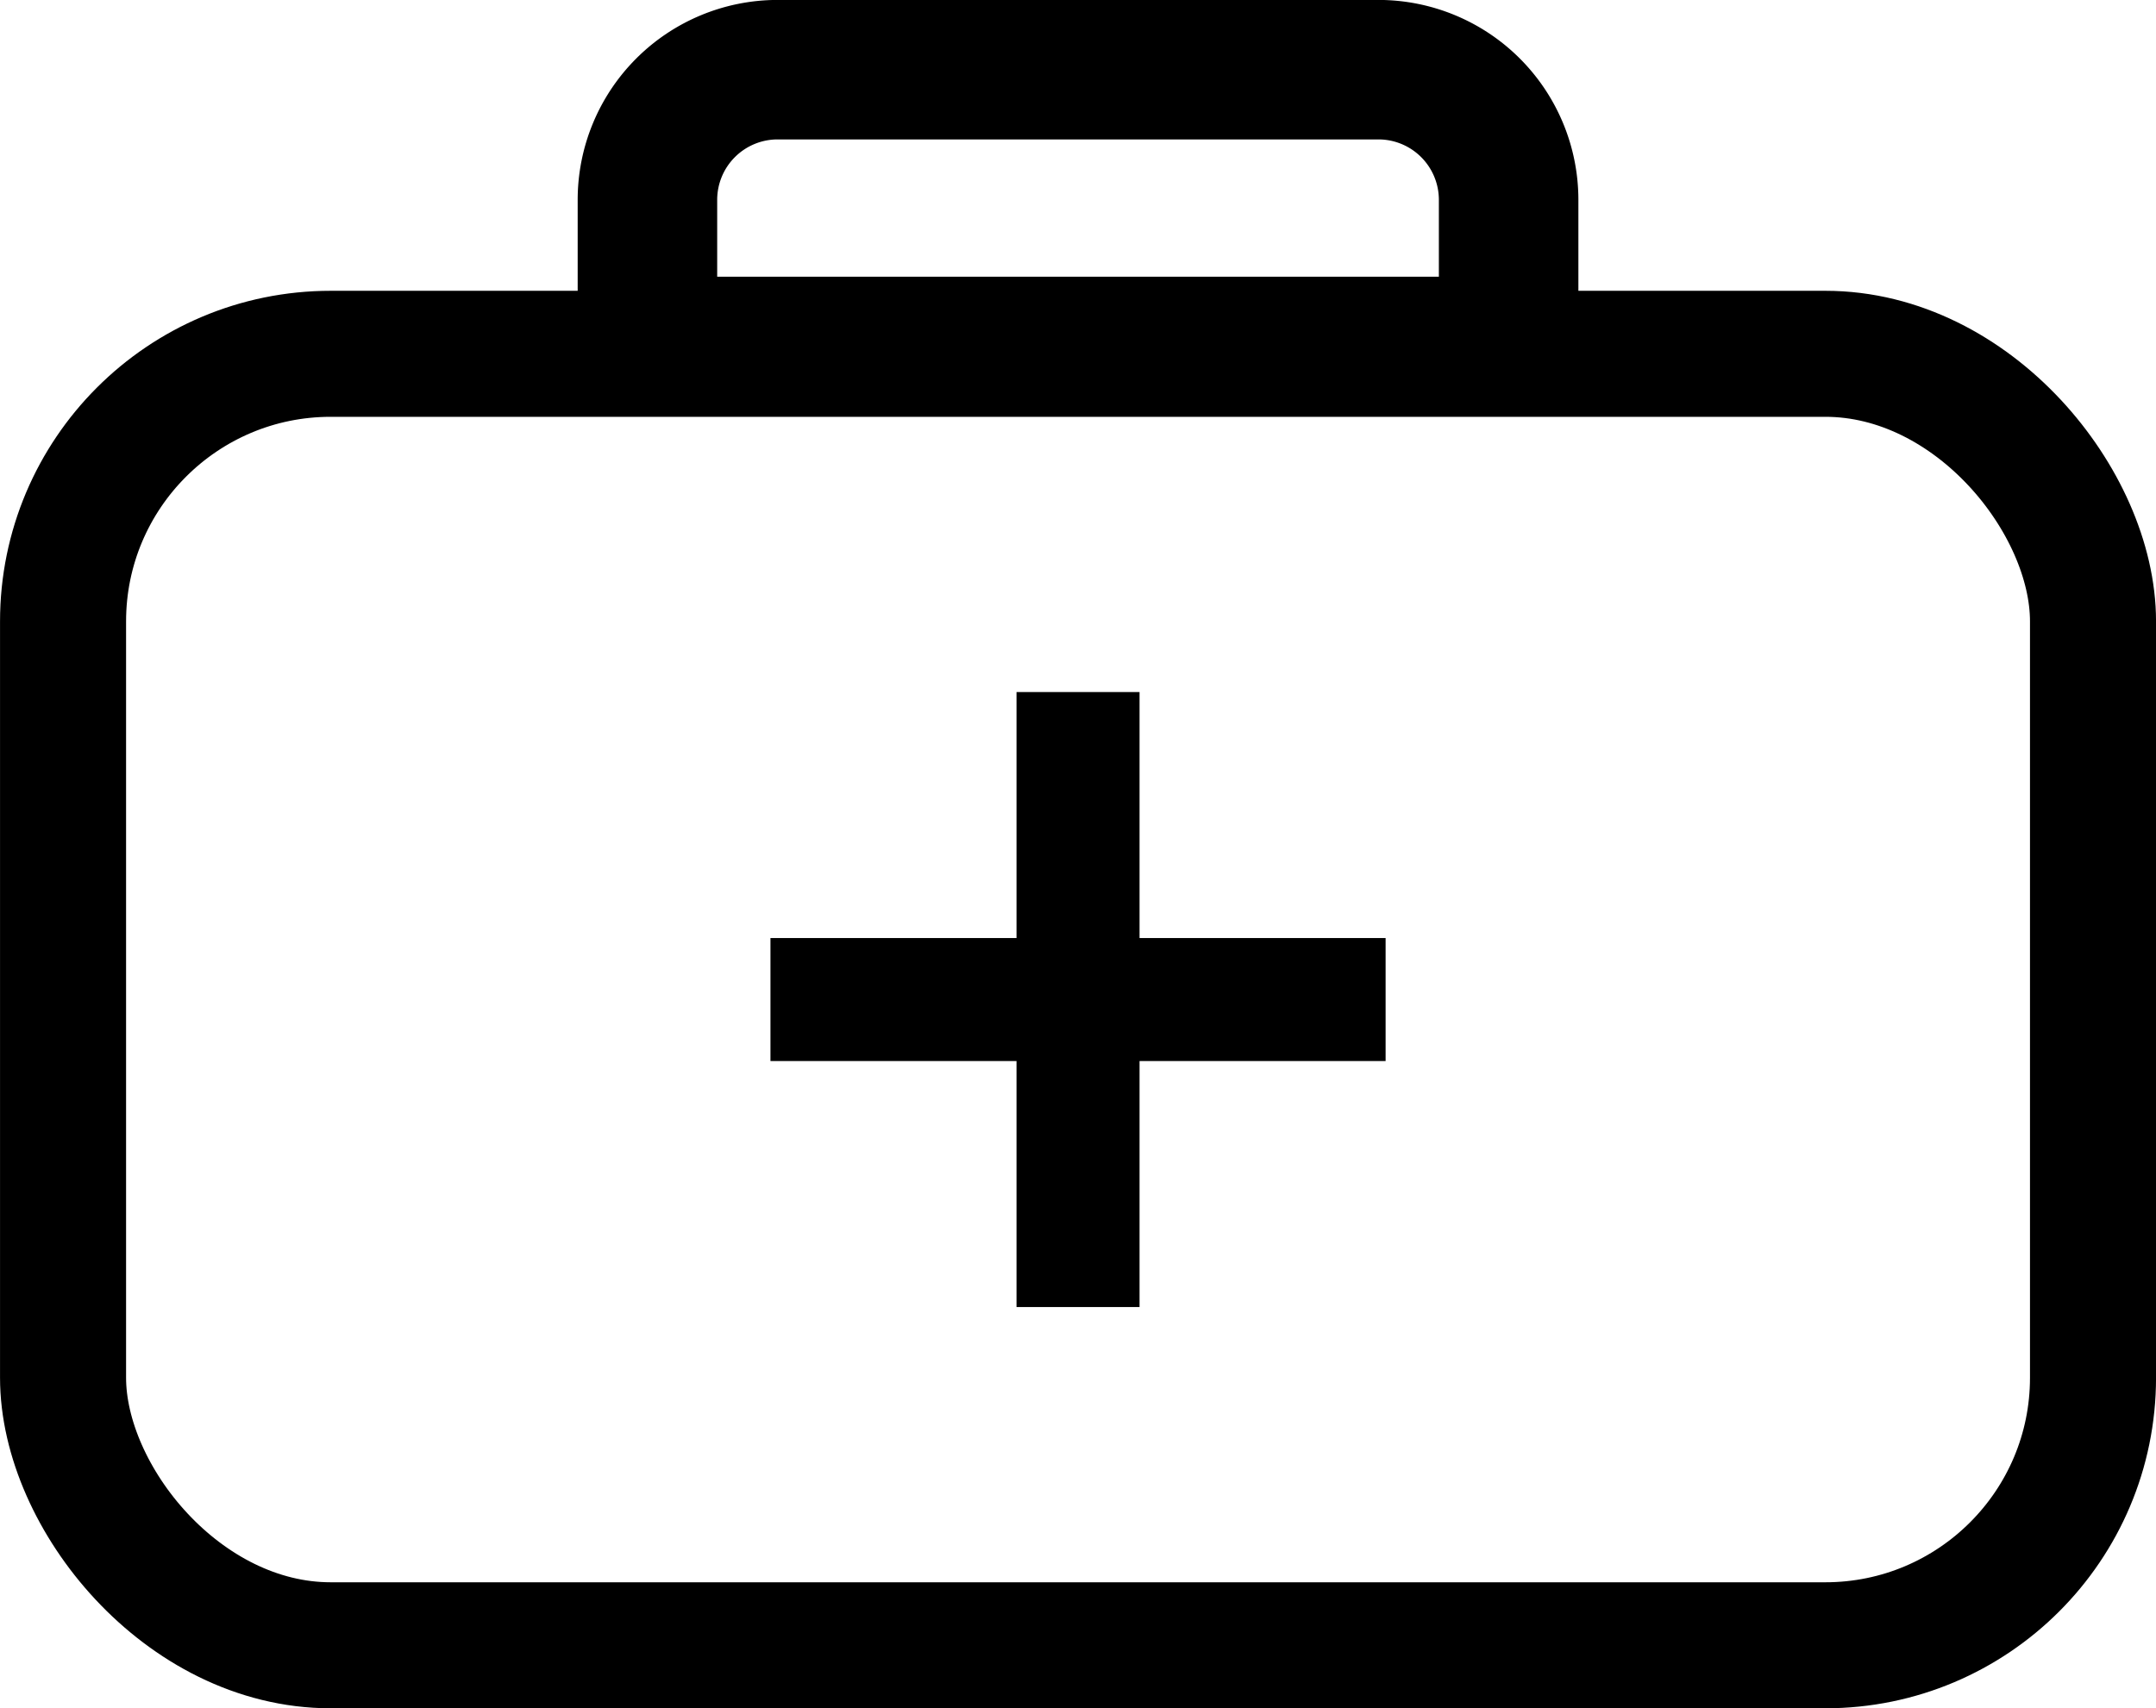
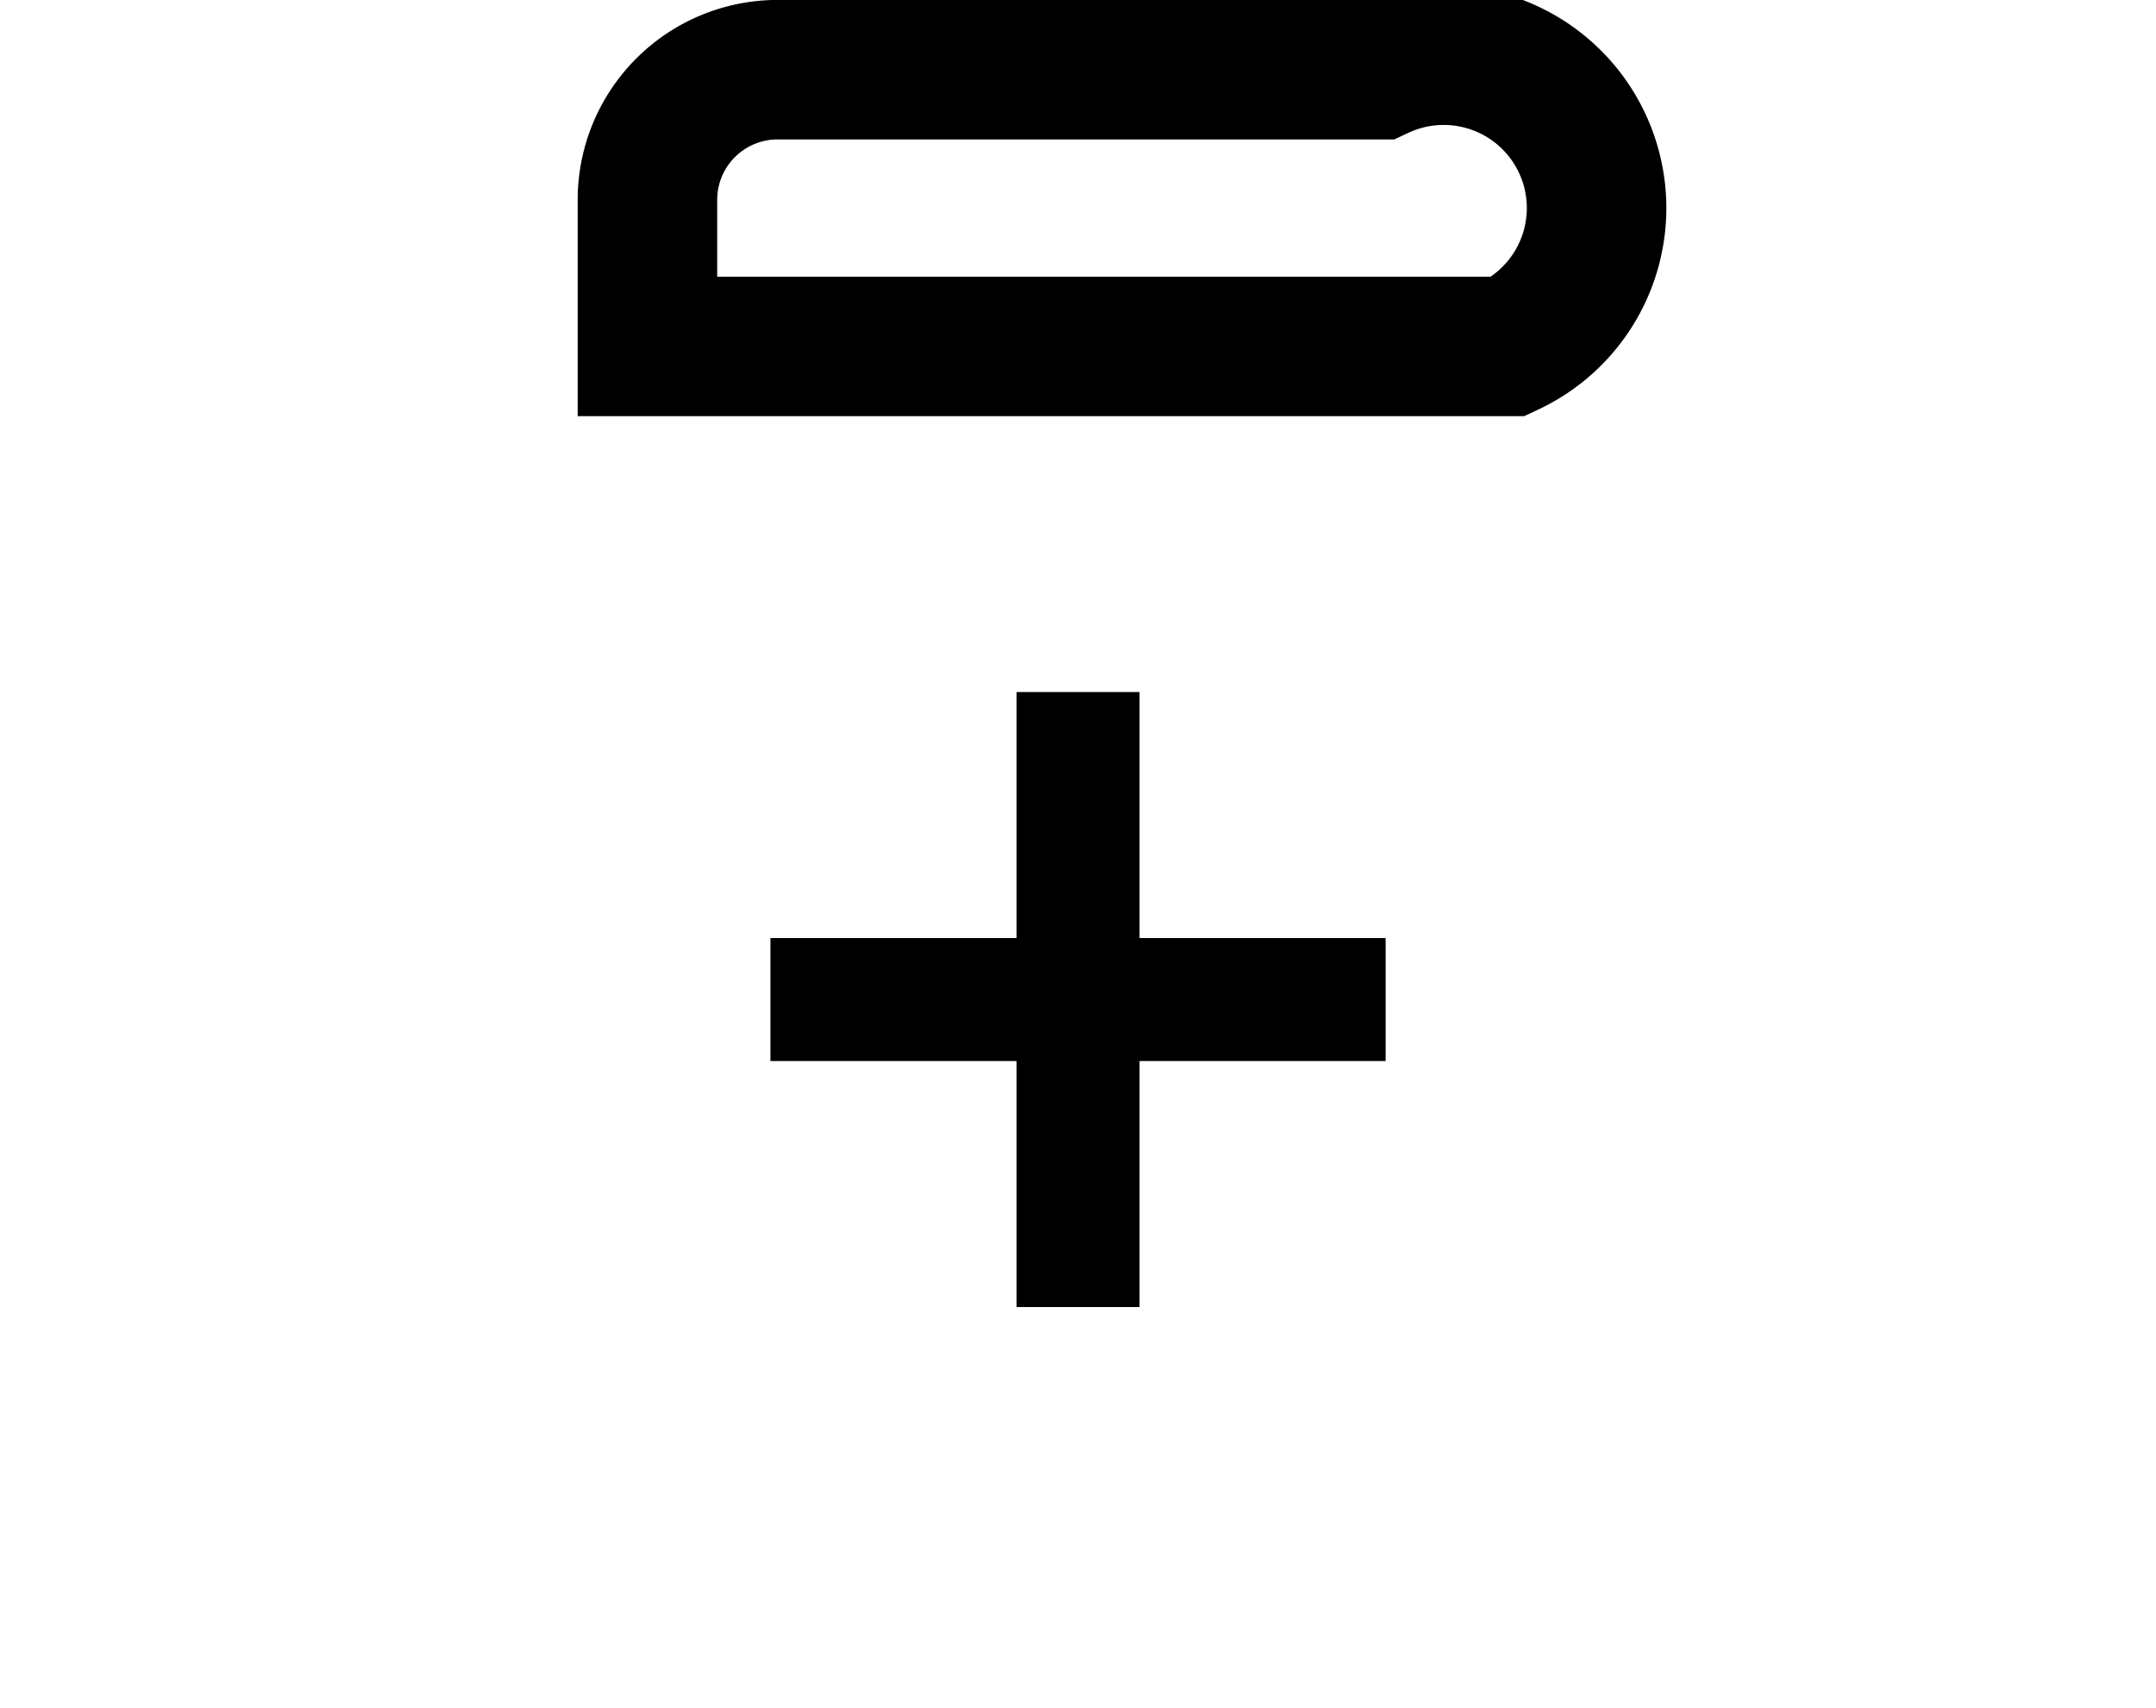
<svg xmlns="http://www.w3.org/2000/svg" width="35.049" height="27.779" viewBox="0 0 35.049 27.779">
  <g id="Group_405" data-name="Group 405" transform="translate(-2.475 -6.057)">
-     <rect id="Rectangle_470" data-name="Rectangle 470" width="33" height="21" rx="4.351" transform="translate(3.5 11.81)" fill="none" stroke="#000" stroke-miterlimit="10" stroke-width="2.049" />
-     <path id="Path_456" data-name="Path 456" d="M27,11.69V9.3A2.117,2.117,0,0,0,24.889,7.19H15.111A2.117,2.117,0,0,0,13,9.3V11.69Z" fill="none" stroke="#000" stroke-miterlimit="10" stroke-width="2.268" />
+     <path id="Path_456" data-name="Path 456" d="M27,11.69A2.117,2.117,0,0,0,24.889,7.19H15.111A2.117,2.117,0,0,0,13,9.3V11.69Z" fill="none" stroke="#000" stroke-miterlimit="10" stroke-width="2.268" />
    <g id="Group_404" data-name="Group 404">
      <line id="Line_216" data-name="Line 216" y2="10" transform="translate(20 17.31)" fill="none" stroke="#000" stroke-miterlimit="10" stroke-width="2" />
      <line id="Line_217" data-name="Line 217" x2="10" transform="translate(15 22.31)" fill="none" stroke="#000" stroke-miterlimit="10" stroke-width="2" />
    </g>
  </g>
</svg>